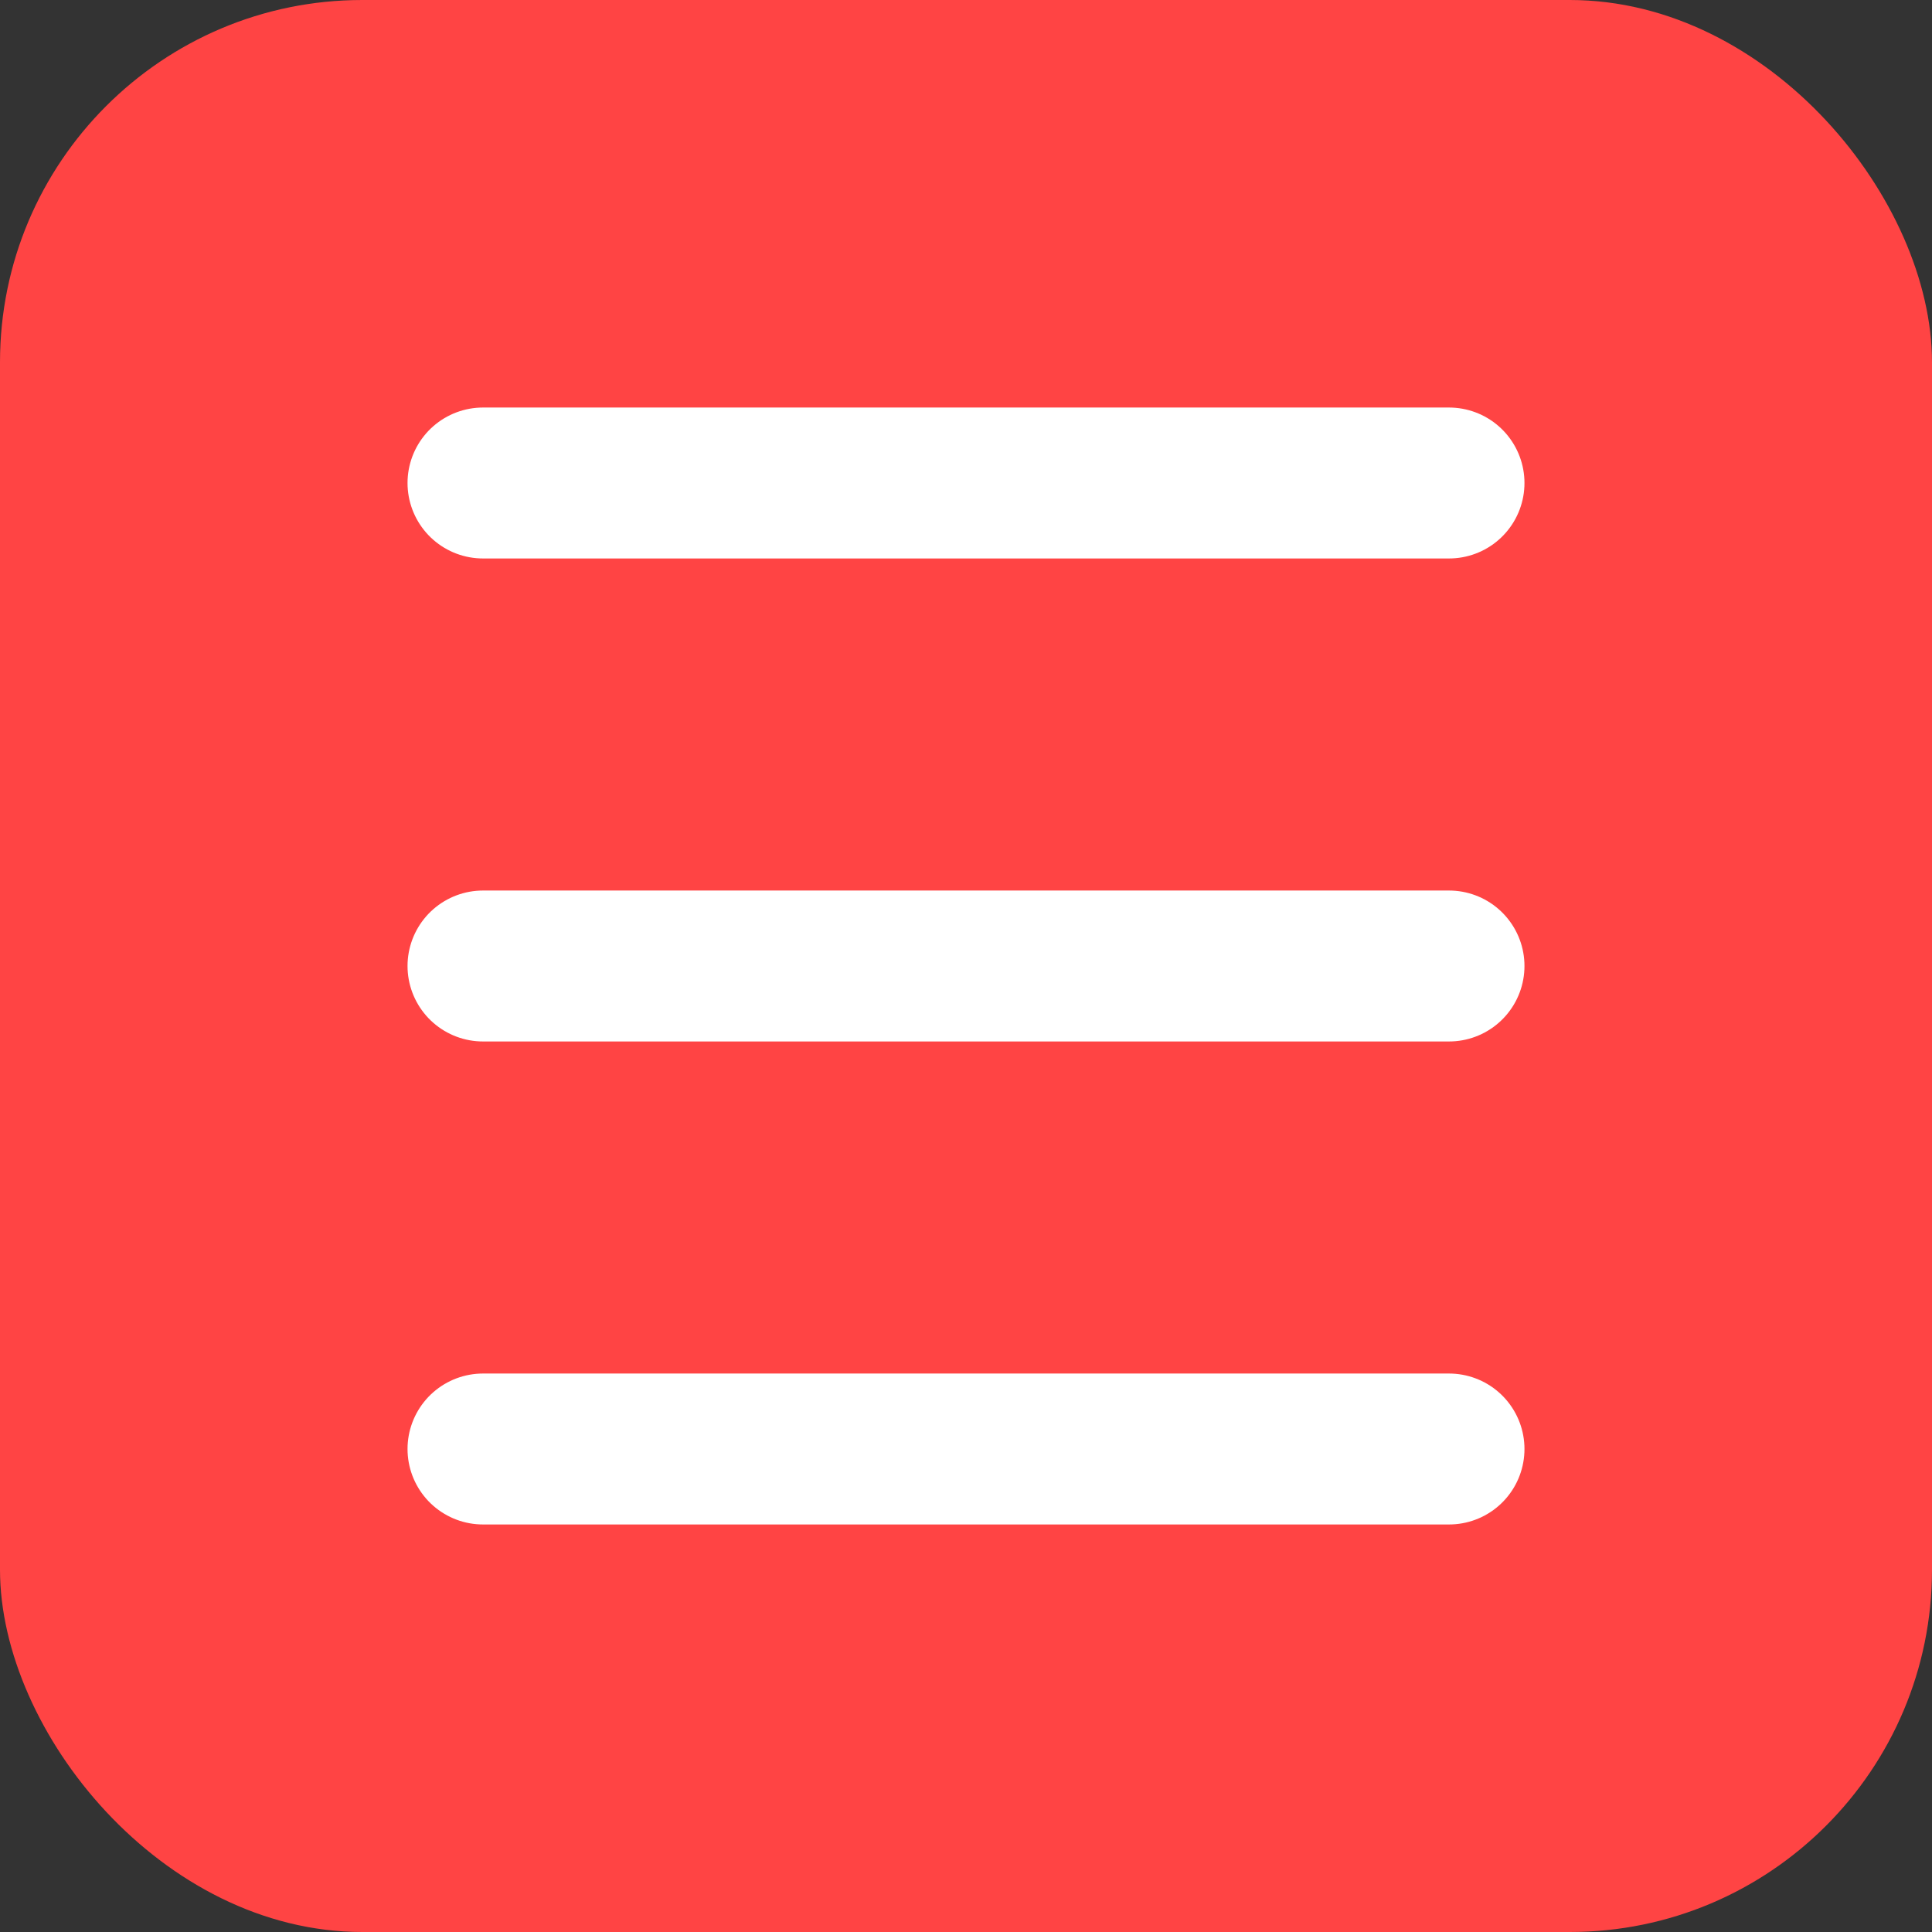
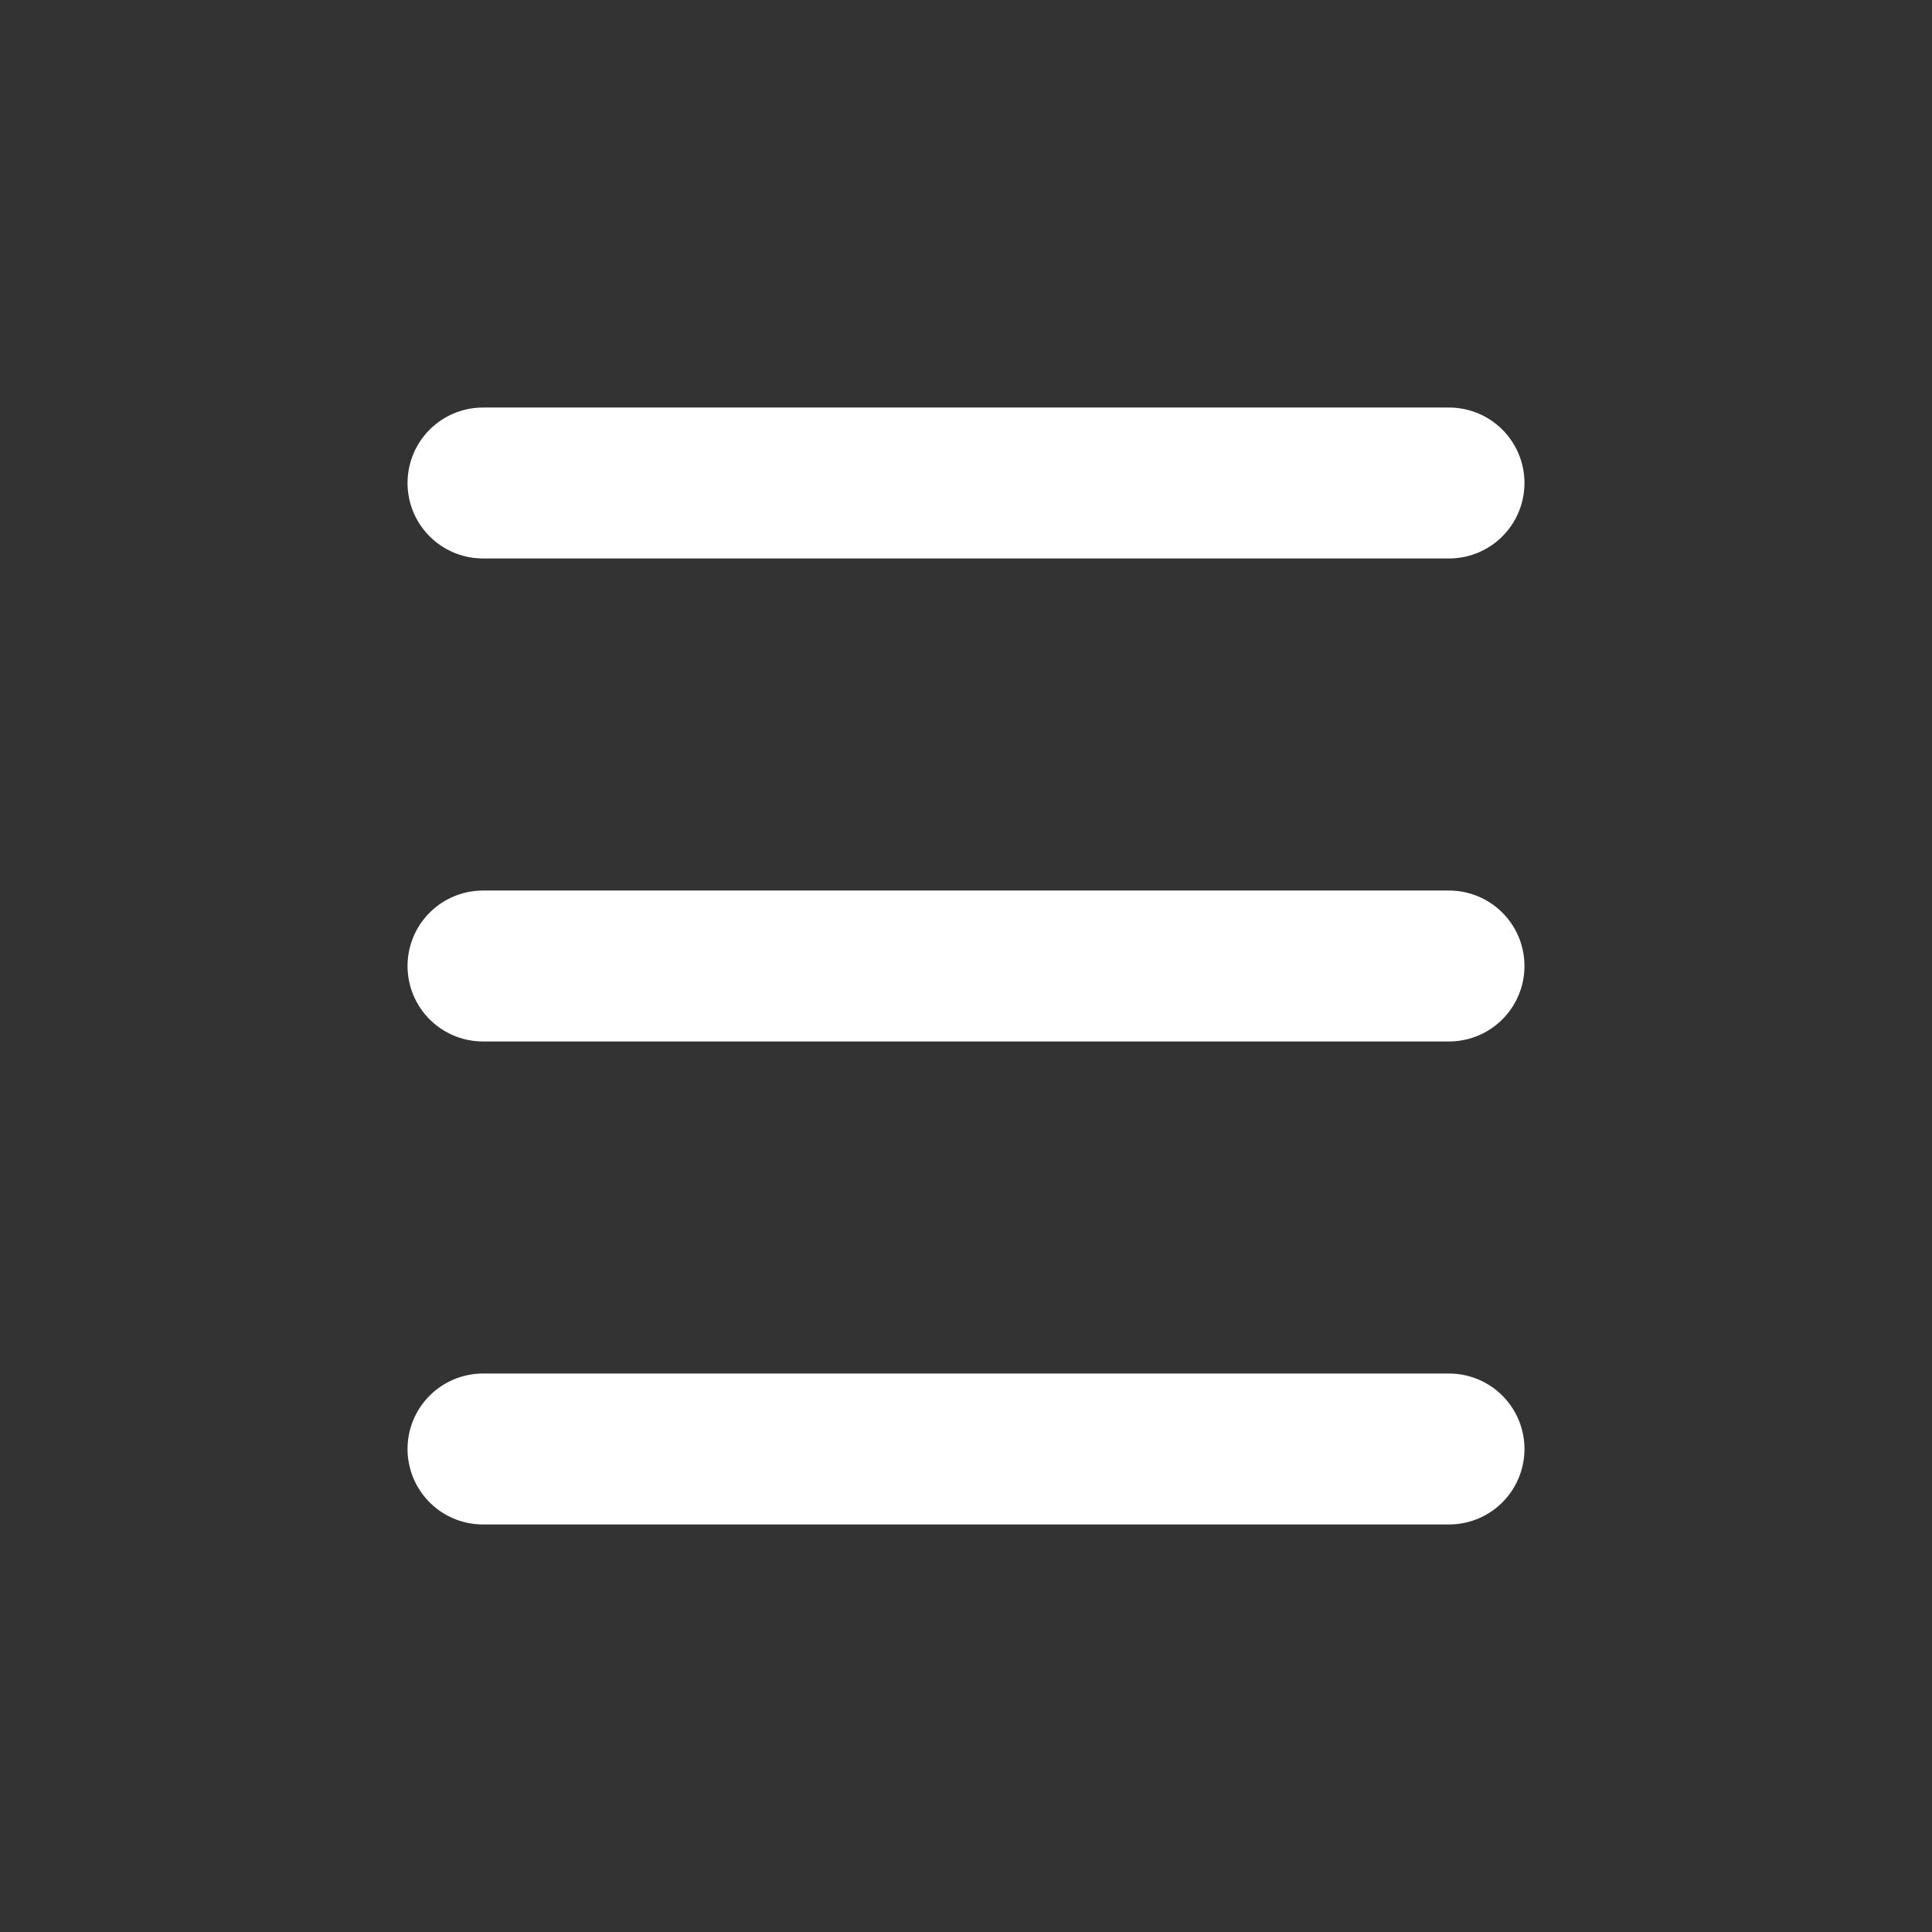
<svg xmlns="http://www.w3.org/2000/svg" width="32" height="32" viewBox="0 0 32 32" fill="none">
  <rect x="0" y="0" width="32" height="32" fill="#333333" stroke="none" />
-   <rect width="32" height="32" rx="6" fill="#ff4444" />
  <path d="M8 8H24M8 16H24M8 24H24" stroke="white" stroke-width="2.5" stroke-linecap="round" />
</svg>